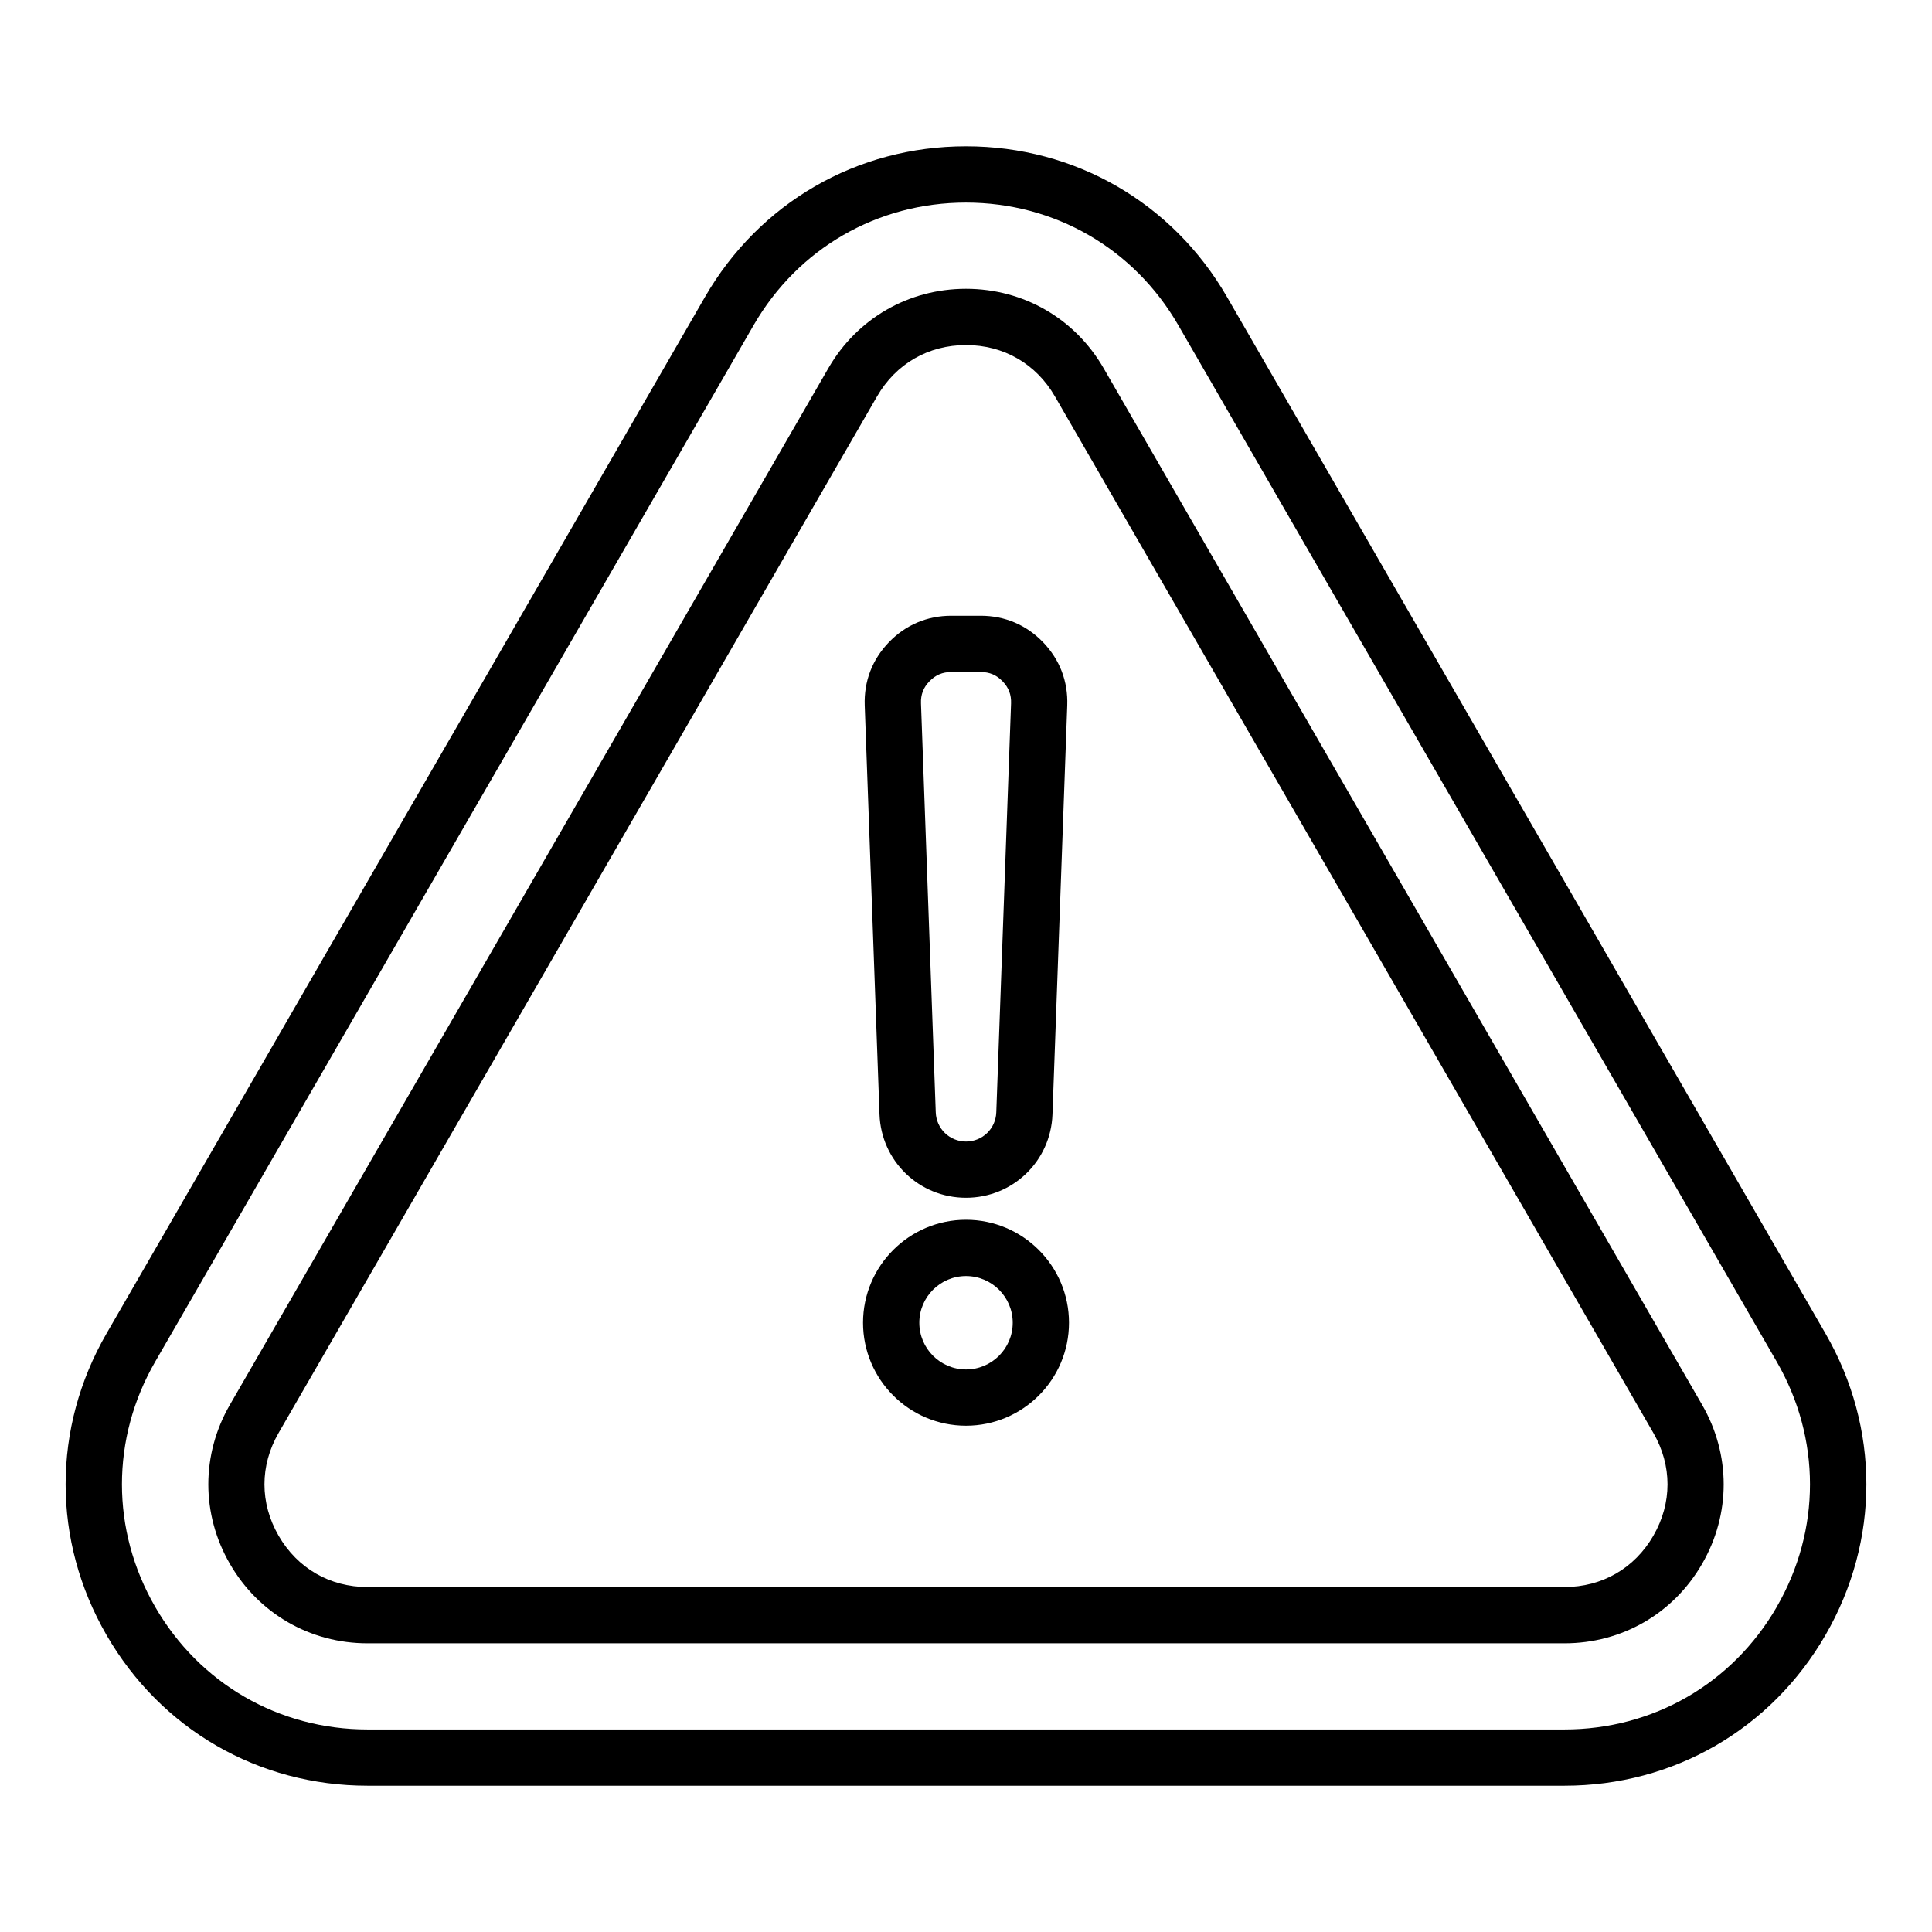
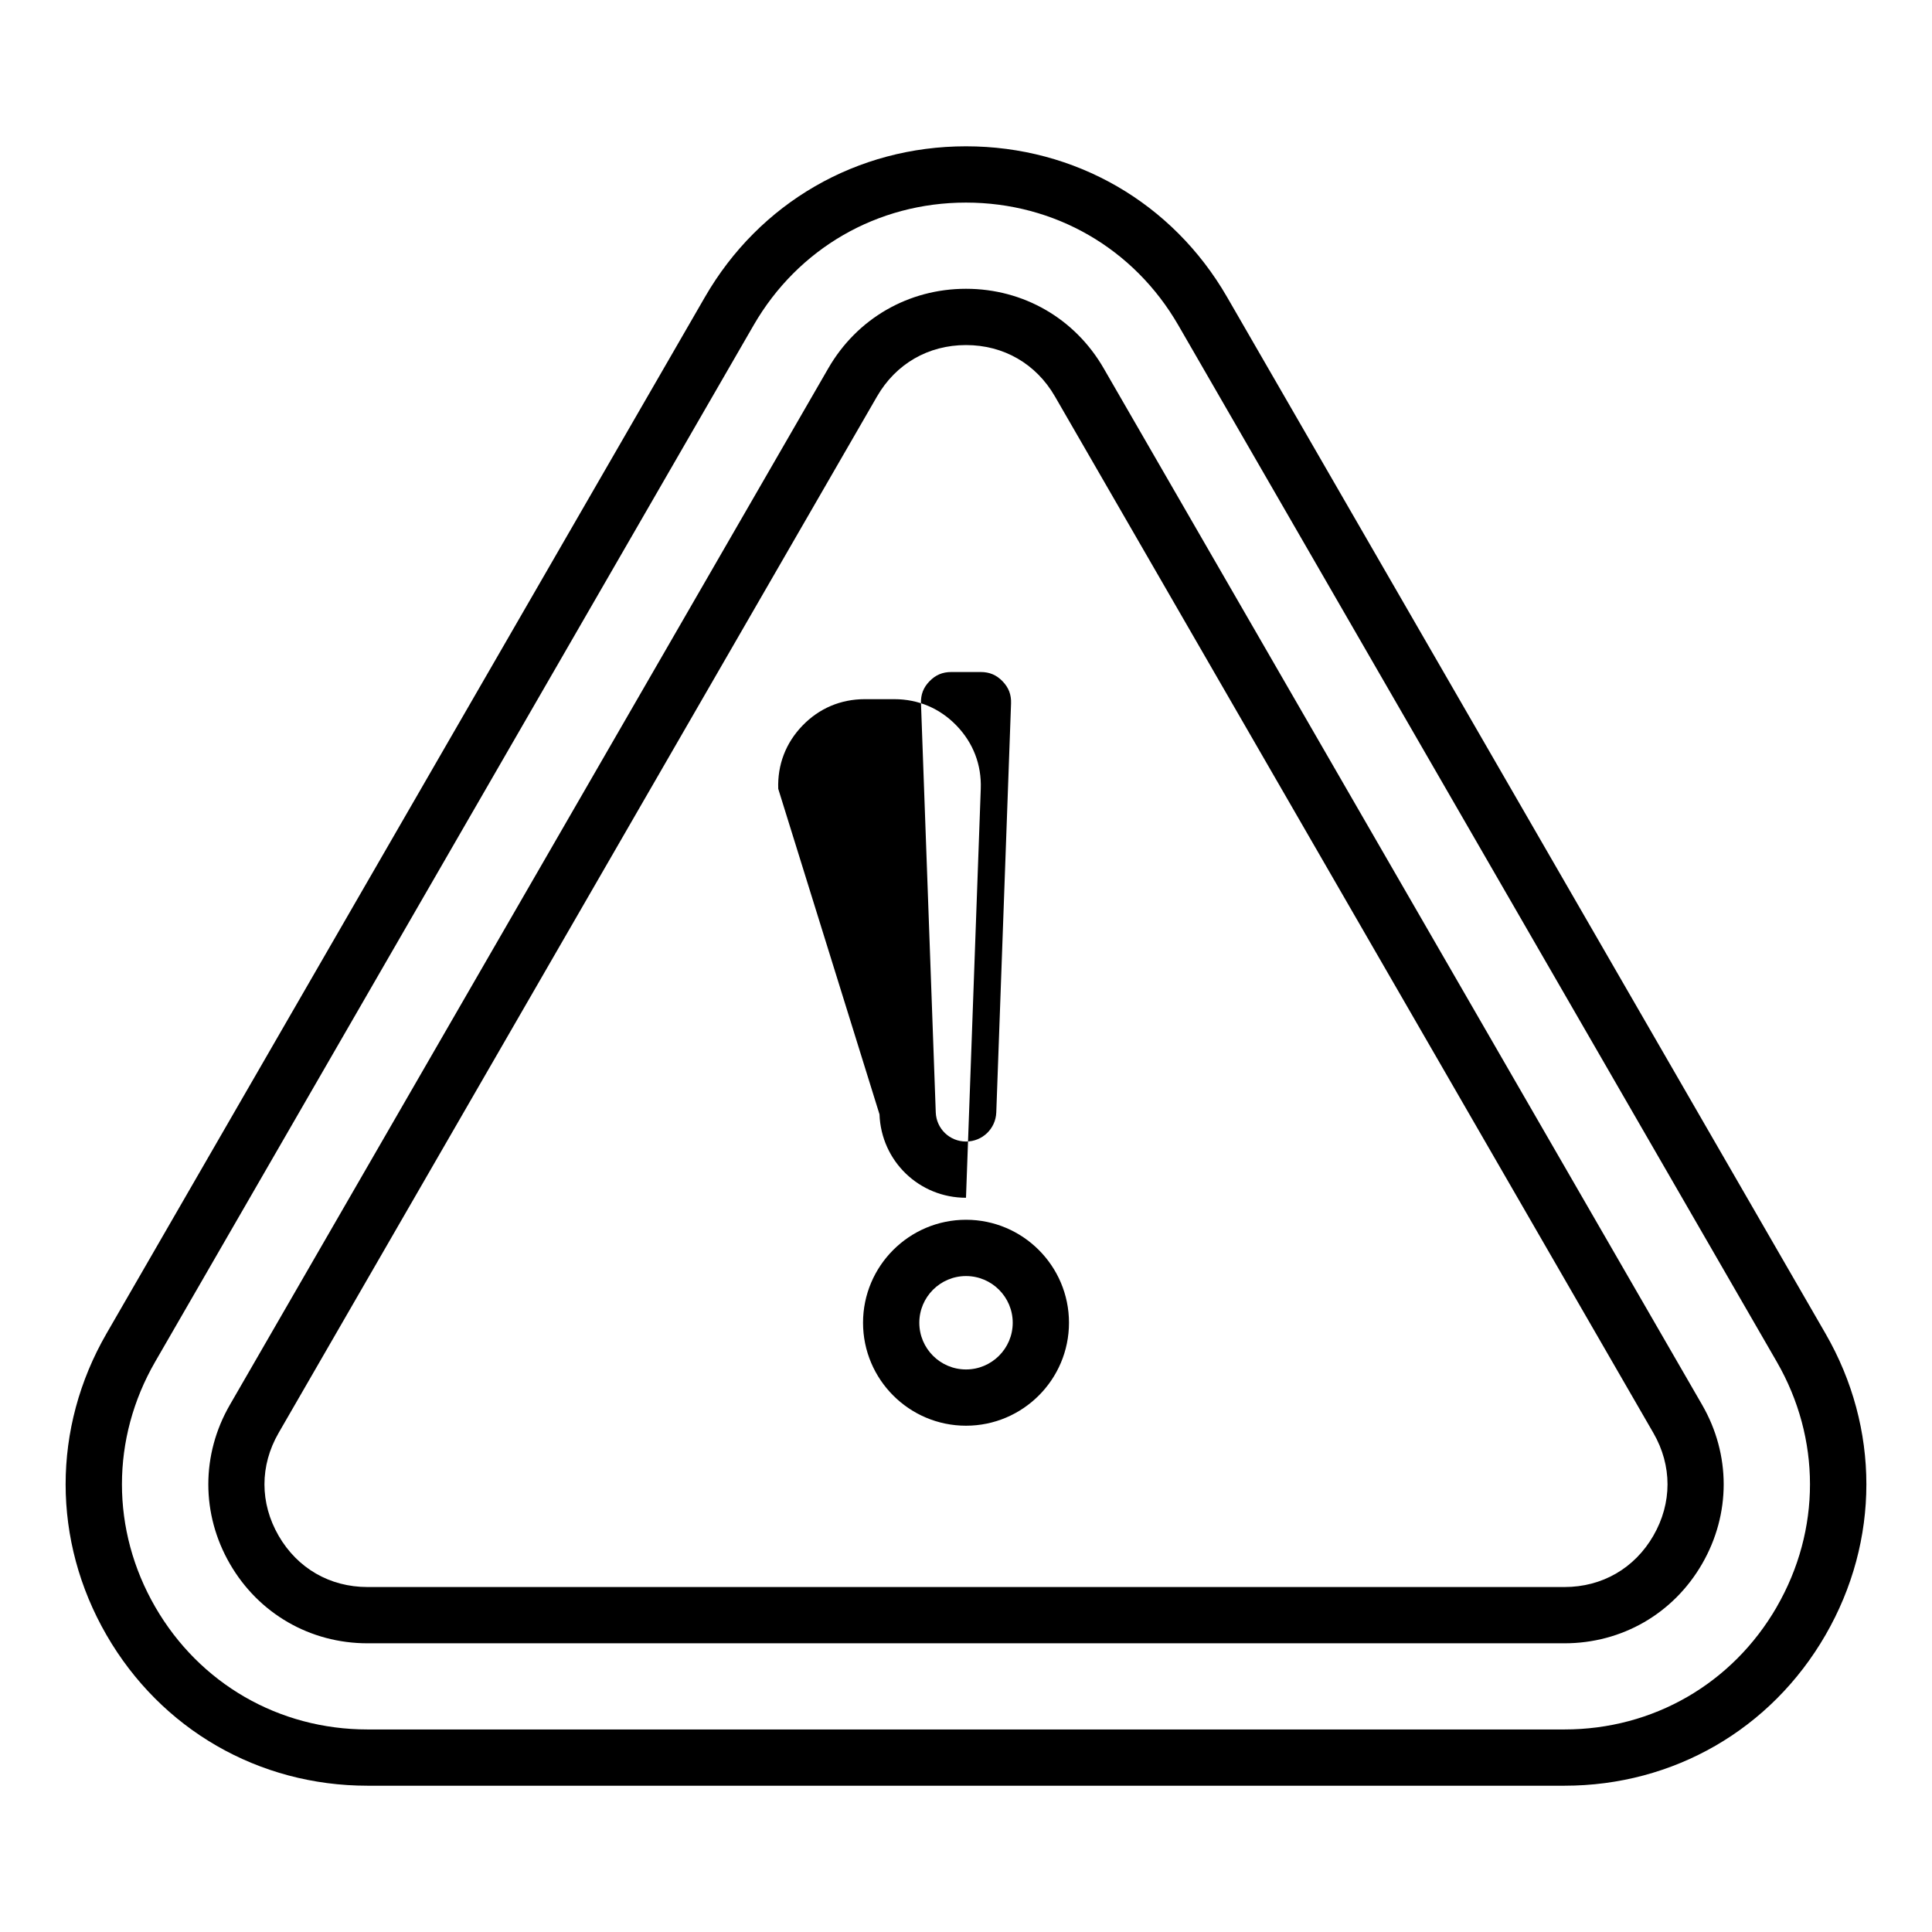
<svg xmlns="http://www.w3.org/2000/svg" fill="#000000" width="800px" height="800px" version="1.1" viewBox="144 144 512 512">
-   <path d="m627.78 497.41-158.6-274.7c-14.438-25.004-40.301-39.938-69.18-39.938s-54.742 14.93-69.18 39.941l-158.6 274.7c-14.438 25.012-14.438 54.875 0 79.879 14.438 25.008 40.301 39.941 69.18 39.941h317.2c28.879 0 54.738-14.93 69.18-39.941 14.438-25.004 14.438-54.867 0-79.879zm-12.914 72.43c-11.746 20.34-32.777 32.484-56.27 32.484h-317.2c-23.488 0-44.523-12.145-56.27-32.484-11.746-20.34-11.746-44.629 0-64.969l158.6-274.7c11.746-20.34 32.777-32.484 56.266-32.484 23.484 0 44.523 12.145 56.266 32.484l158.6 274.7c11.746 20.34 11.746 44.625 0 64.969zm-178.39-328.25c-7.613-13.188-21.254-21.059-36.48-21.059-15.223 0-28.871 7.871-36.48 21.059l-158.6 274.71c-7.613 13.188-7.613 28.938 0 42.125 7.613 13.188 21.254 21.066 36.484 21.066h317.2c15.23 0 28.871-7.871 36.484-21.066 7.613-13.188 7.613-28.938 0-42.125zm145.69 309.38c-4.992 8.648-13.582 13.609-23.57 13.609h-317.2c-9.988 0-18.578-4.961-23.57-13.609-4.992-8.648-4.992-18.566 0-27.215l158.6-274.7c4.992-8.648 13.582-13.609 23.57-13.609s18.578 4.961 23.57 13.609l158.6 274.7c4.992 8.648 4.992 18.566-0.004 27.215zm-205.09-111.66c0.445 12.395 10.516 22.109 22.922 22.109s22.473-9.707 22.918-22.109l3.914-108.37c0.23-6.371-1.988-12.16-6.414-16.75-4.426-4.586-10.133-7.012-16.504-7.012h-7.824c-6.375 0-12.082 2.426-16.512 7.012-4.426 4.586-6.644 10.379-6.414 16.75zm13.238-114.76c1.617-1.676 3.449-2.457 5.777-2.457h7.824c2.324 0 4.16 0.781 5.777 2.457 1.617 1.676 2.332 3.539 2.246 5.863l-3.914 108.37c-0.156 4.34-3.68 7.734-8.02 7.734s-7.863-3.394-8.02-7.734l-3.914-108.37c-0.09-2.328 0.625-4.191 2.242-5.863zm9.688 142.7c-15.047 0-27.289 12.238-27.289 27.289 0 15.047 12.238 27.289 27.289 27.289s27.289-12.238 27.289-27.289c0-15.051-12.246-27.289-27.289-27.289zm0 39.668c-6.824 0-12.375-5.551-12.375-12.375 0-6.824 5.551-12.375 12.375-12.375 6.828 0 12.379 5.551 12.379 12.375 0 6.82-5.551 12.375-12.379 12.375z" />
+   <path d="m627.78 497.41-158.6-274.7c-14.438-25.004-40.301-39.938-69.18-39.938s-54.742 14.93-69.18 39.941l-158.6 274.7c-14.438 25.012-14.438 54.875 0 79.879 14.438 25.008 40.301 39.941 69.18 39.941h317.2c28.879 0 54.738-14.93 69.18-39.941 14.438-25.004 14.438-54.867 0-79.879zm-12.914 72.43c-11.746 20.34-32.777 32.484-56.27 32.484h-317.2c-23.488 0-44.523-12.145-56.27-32.484-11.746-20.34-11.746-44.629 0-64.969l158.6-274.7c11.746-20.34 32.777-32.484 56.266-32.484 23.484 0 44.523 12.145 56.266 32.484l158.6 274.7c11.746 20.34 11.746 44.625 0 64.969zm-178.39-328.25c-7.613-13.188-21.254-21.059-36.48-21.059-15.223 0-28.871 7.871-36.48 21.059l-158.6 274.71c-7.613 13.188-7.613 28.938 0 42.125 7.613 13.188 21.254 21.066 36.484 21.066h317.2c15.23 0 28.871-7.871 36.484-21.066 7.613-13.188 7.613-28.938 0-42.125zm145.69 309.38c-4.992 8.648-13.582 13.609-23.57 13.609h-317.2c-9.988 0-18.578-4.961-23.57-13.609-4.992-8.648-4.992-18.566 0-27.215l158.6-274.7c4.992-8.648 13.582-13.609 23.57-13.609s18.578 4.961 23.57 13.609l158.6 274.7c4.992 8.648 4.992 18.566-0.004 27.215zm-205.09-111.66c0.445 12.395 10.516 22.109 22.922 22.109l3.914-108.37c0.23-6.371-1.988-12.16-6.414-16.75-4.426-4.586-10.133-7.012-16.504-7.012h-7.824c-6.375 0-12.082 2.426-16.512 7.012-4.426 4.586-6.644 10.379-6.414 16.75zm13.238-114.76c1.617-1.676 3.449-2.457 5.777-2.457h7.824c2.324 0 4.16 0.781 5.777 2.457 1.617 1.676 2.332 3.539 2.246 5.863l-3.914 108.37c-0.156 4.34-3.68 7.734-8.02 7.734s-7.863-3.394-8.02-7.734l-3.914-108.37c-0.09-2.328 0.625-4.191 2.242-5.863zm9.688 142.7c-15.047 0-27.289 12.238-27.289 27.289 0 15.047 12.238 27.289 27.289 27.289s27.289-12.238 27.289-27.289c0-15.051-12.246-27.289-27.289-27.289zm0 39.668c-6.824 0-12.375-5.551-12.375-12.375 0-6.824 5.551-12.375 12.375-12.375 6.828 0 12.379 5.551 12.379 12.375 0 6.82-5.551 12.375-12.379 12.375z" />
</svg>